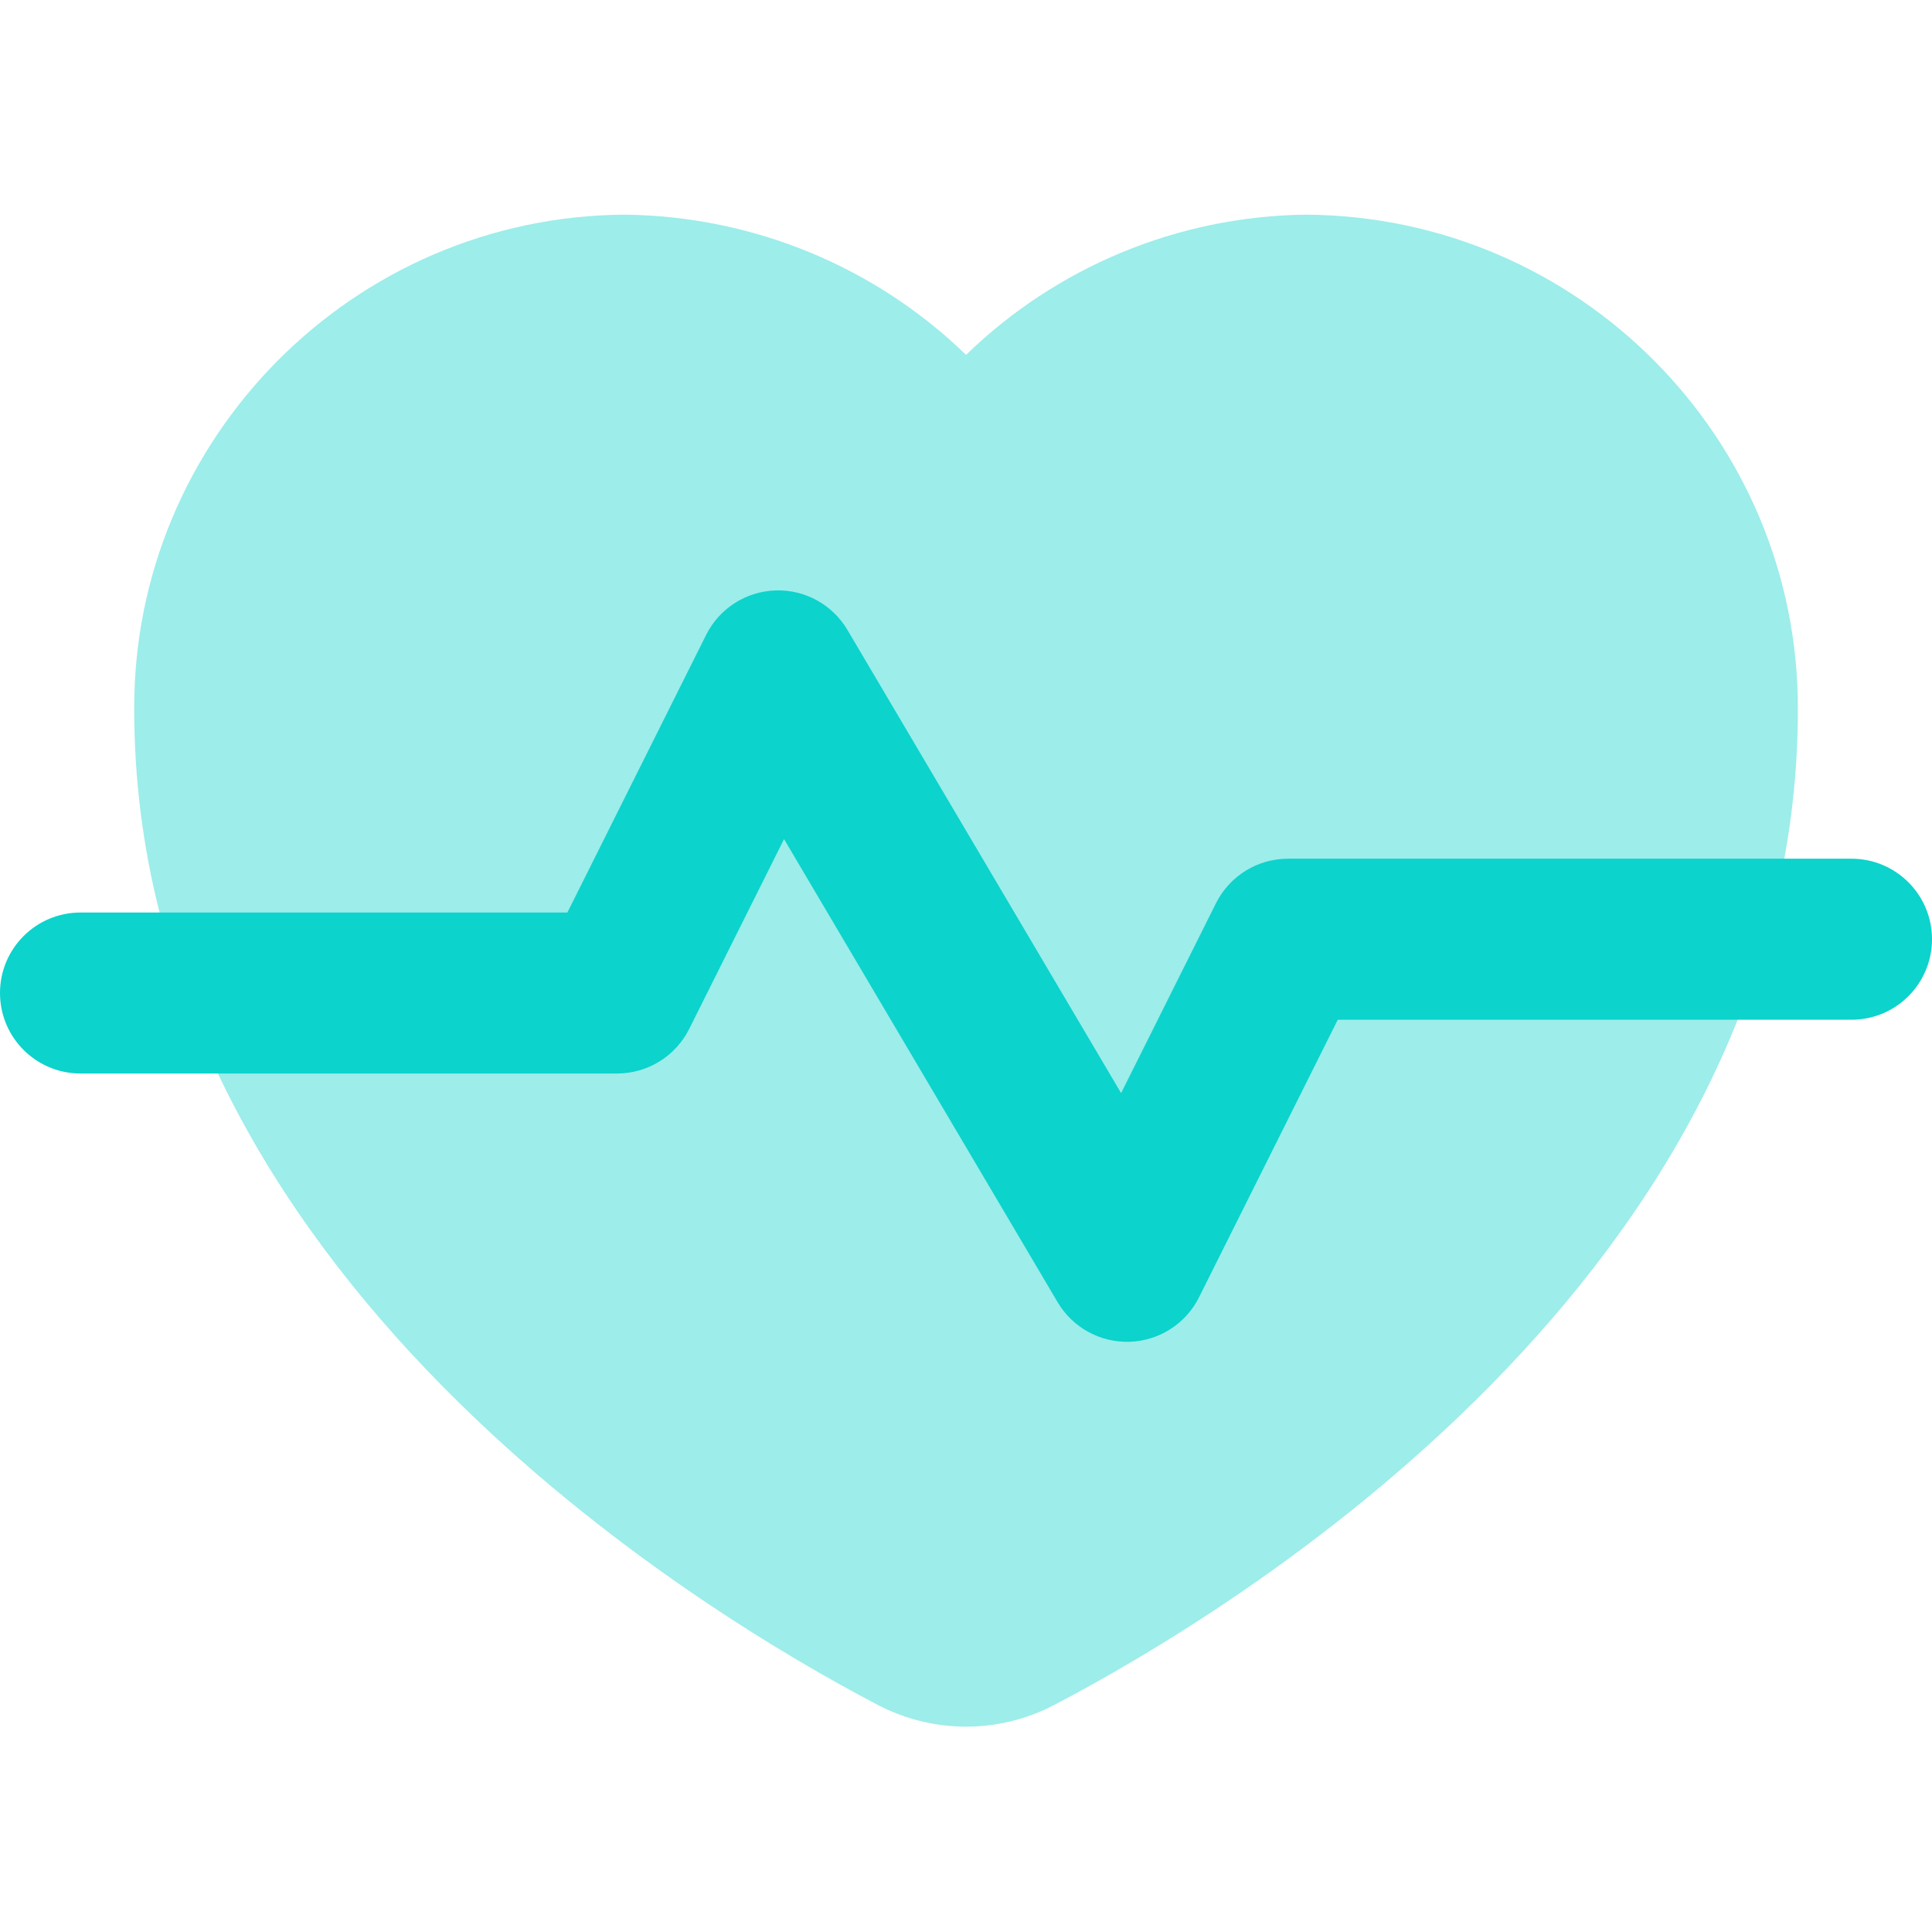
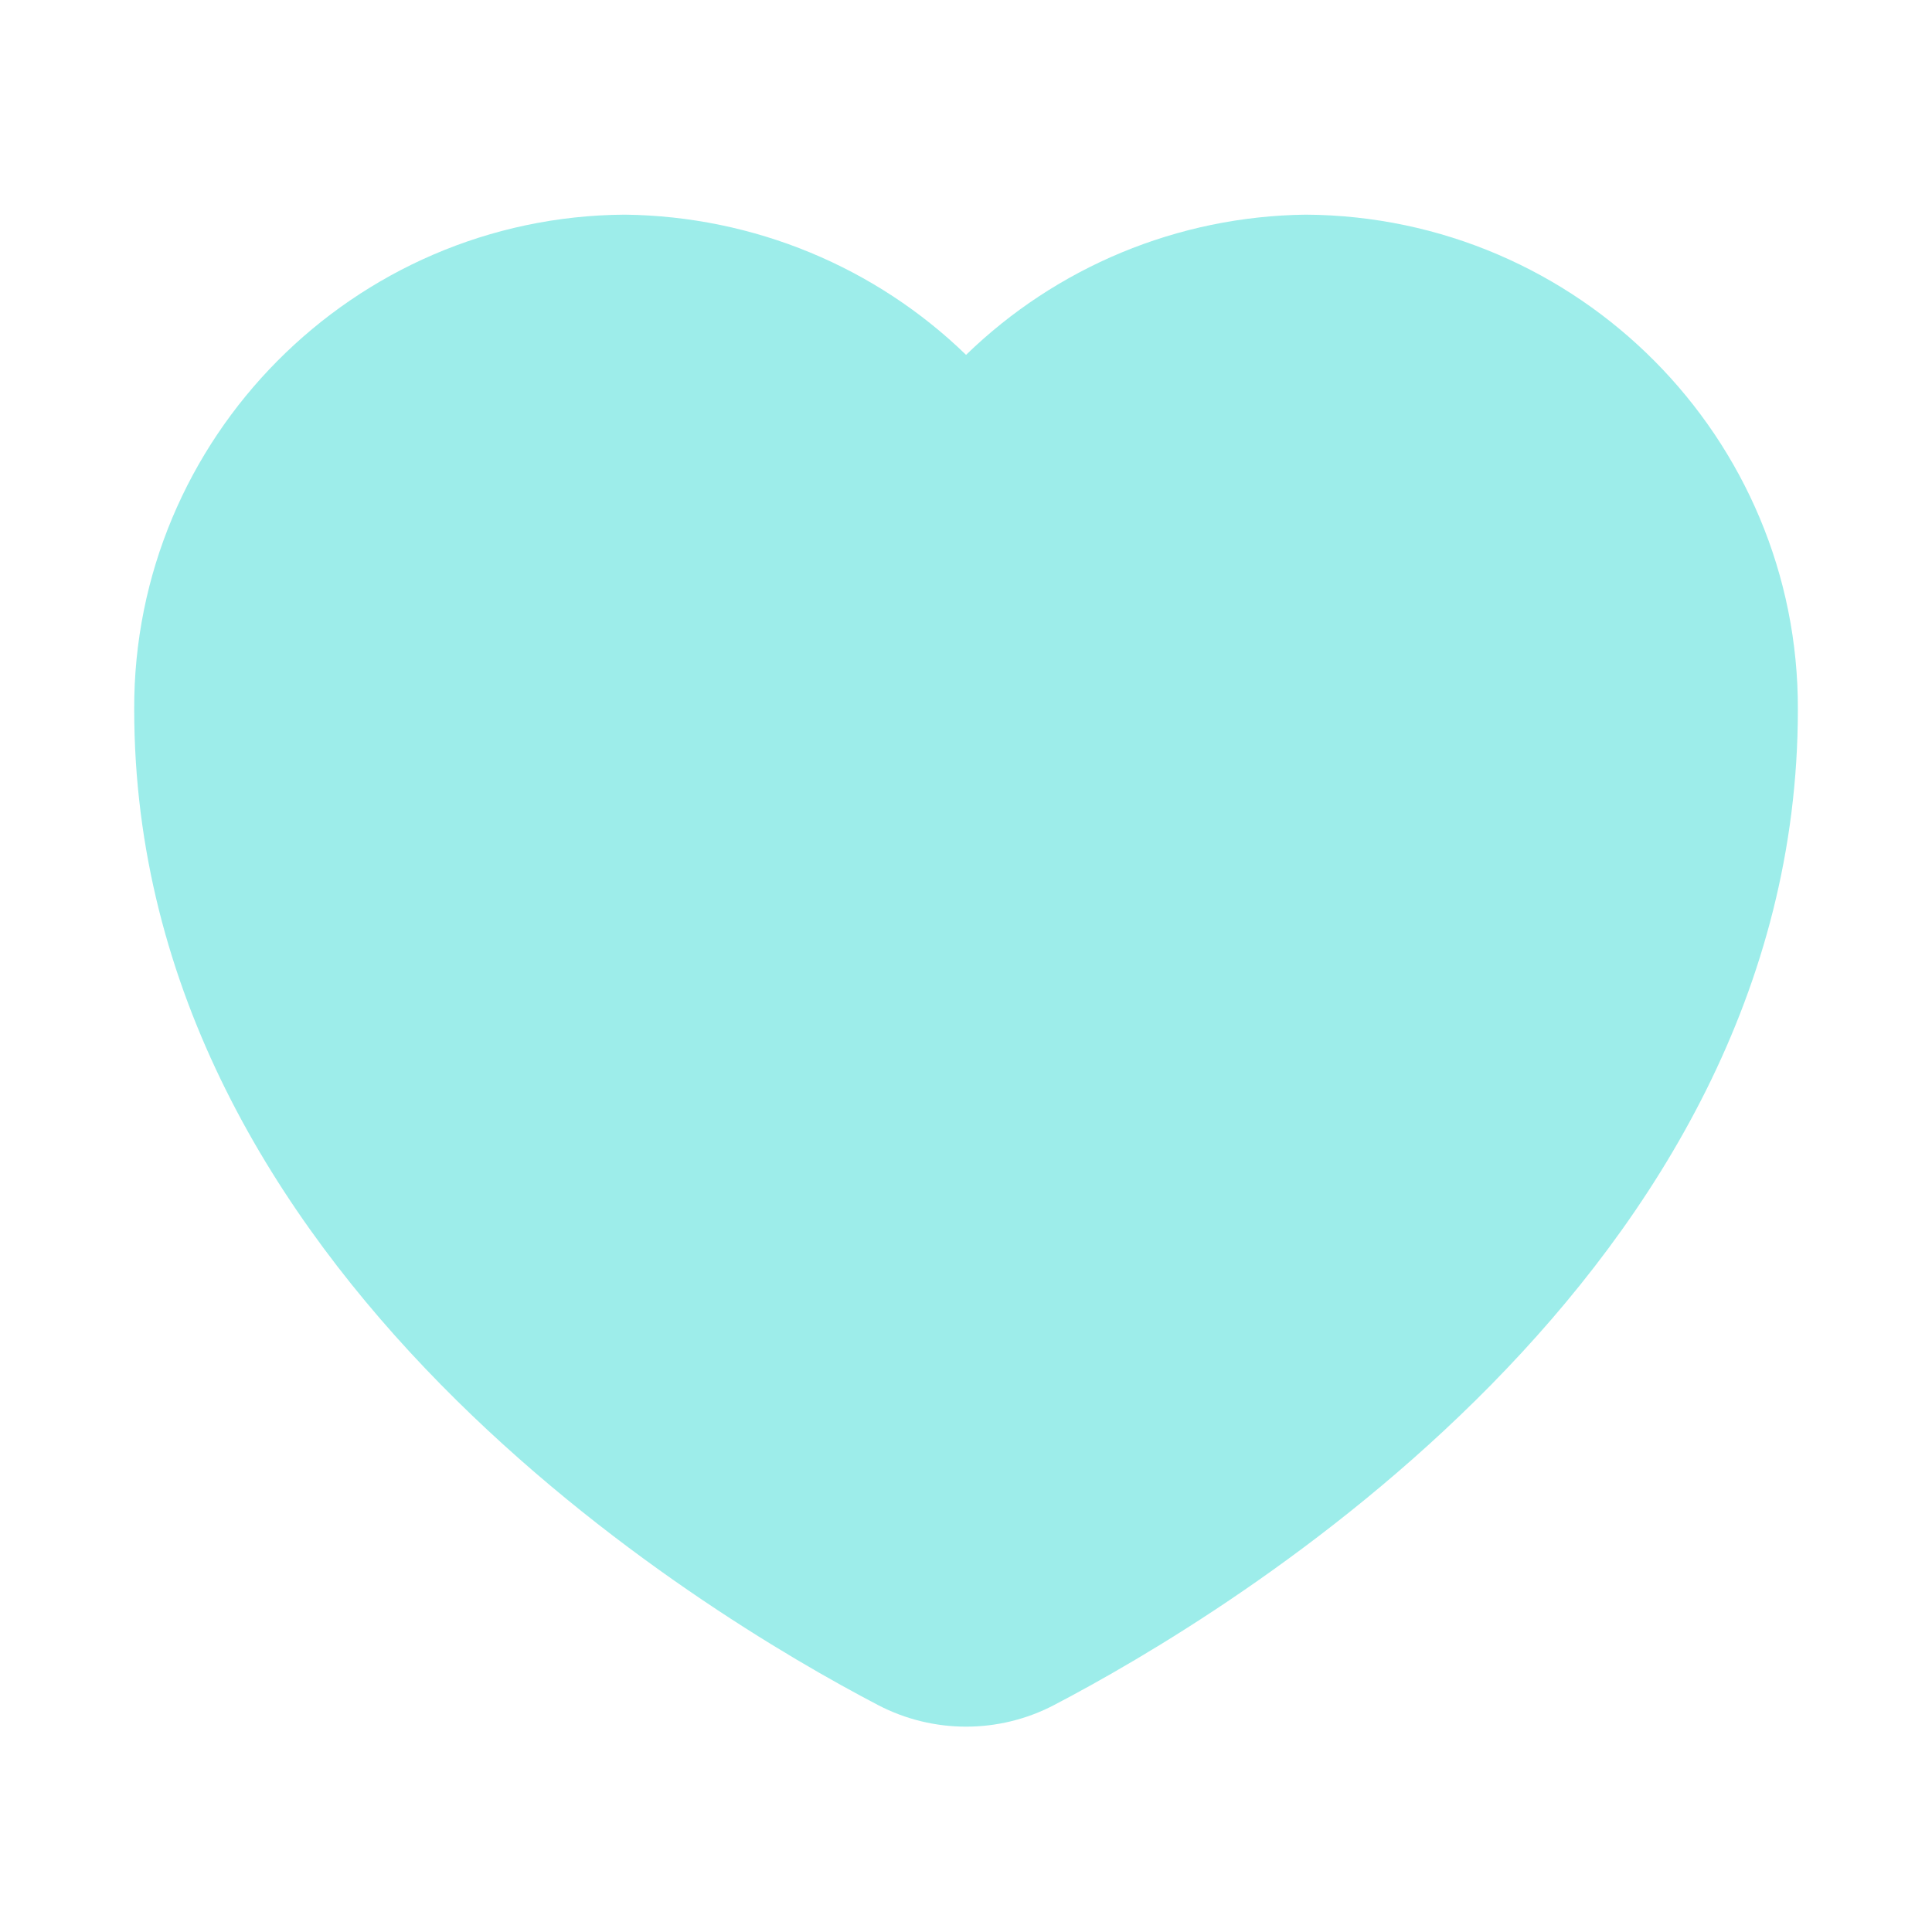
<svg xmlns="http://www.w3.org/2000/svg" width="28" height="28" viewBox="0 0 28 28" fill="none">
  <path d="M18.923 3.111C17.064 3.134 15.308 3.873 14.001 5.143C12.694 3.875 10.933 3.134 9.057 3.111C5.122 3.134 1.93 6.353 1.945 10.281C1.945 18.452 10.199 23.392 12.729 24.713C13.127 24.92 13.564 25.024 14.001 25.024C14.438 25.024 14.875 24.92 15.272 24.713C17.801 23.394 26.056 18.453 26.056 10.285C26.07 6.353 22.88 3.134 18.923 3.111Z" fill="#0CD3CC" fill-opacity="0.4" />
-   <path fill-rule="evenodd" clip-rule="evenodd" d="M11.237 8.557C11.664 8.542 12.065 8.762 12.282 9.13L16.248 15.842L17.623 13.09C17.821 12.695 18.225 12.445 18.667 12.445H26.833C27.478 12.445 28 12.968 28 13.612C28 14.256 27.478 14.779 26.833 14.779H19.388L17.377 18.802C17.186 19.184 16.801 19.431 16.374 19.446C15.947 19.461 15.546 19.241 15.329 18.874L11.363 12.161L9.988 14.913C9.79 15.308 9.386 15.558 8.944 15.558H1.167C0.522 15.558 0 15.036 0 14.391C0 13.747 0.522 13.225 1.167 13.225H8.223L10.234 9.201C10.425 8.819 10.81 8.572 11.237 8.557Z" fill="#0CD3CC" />
</svg>